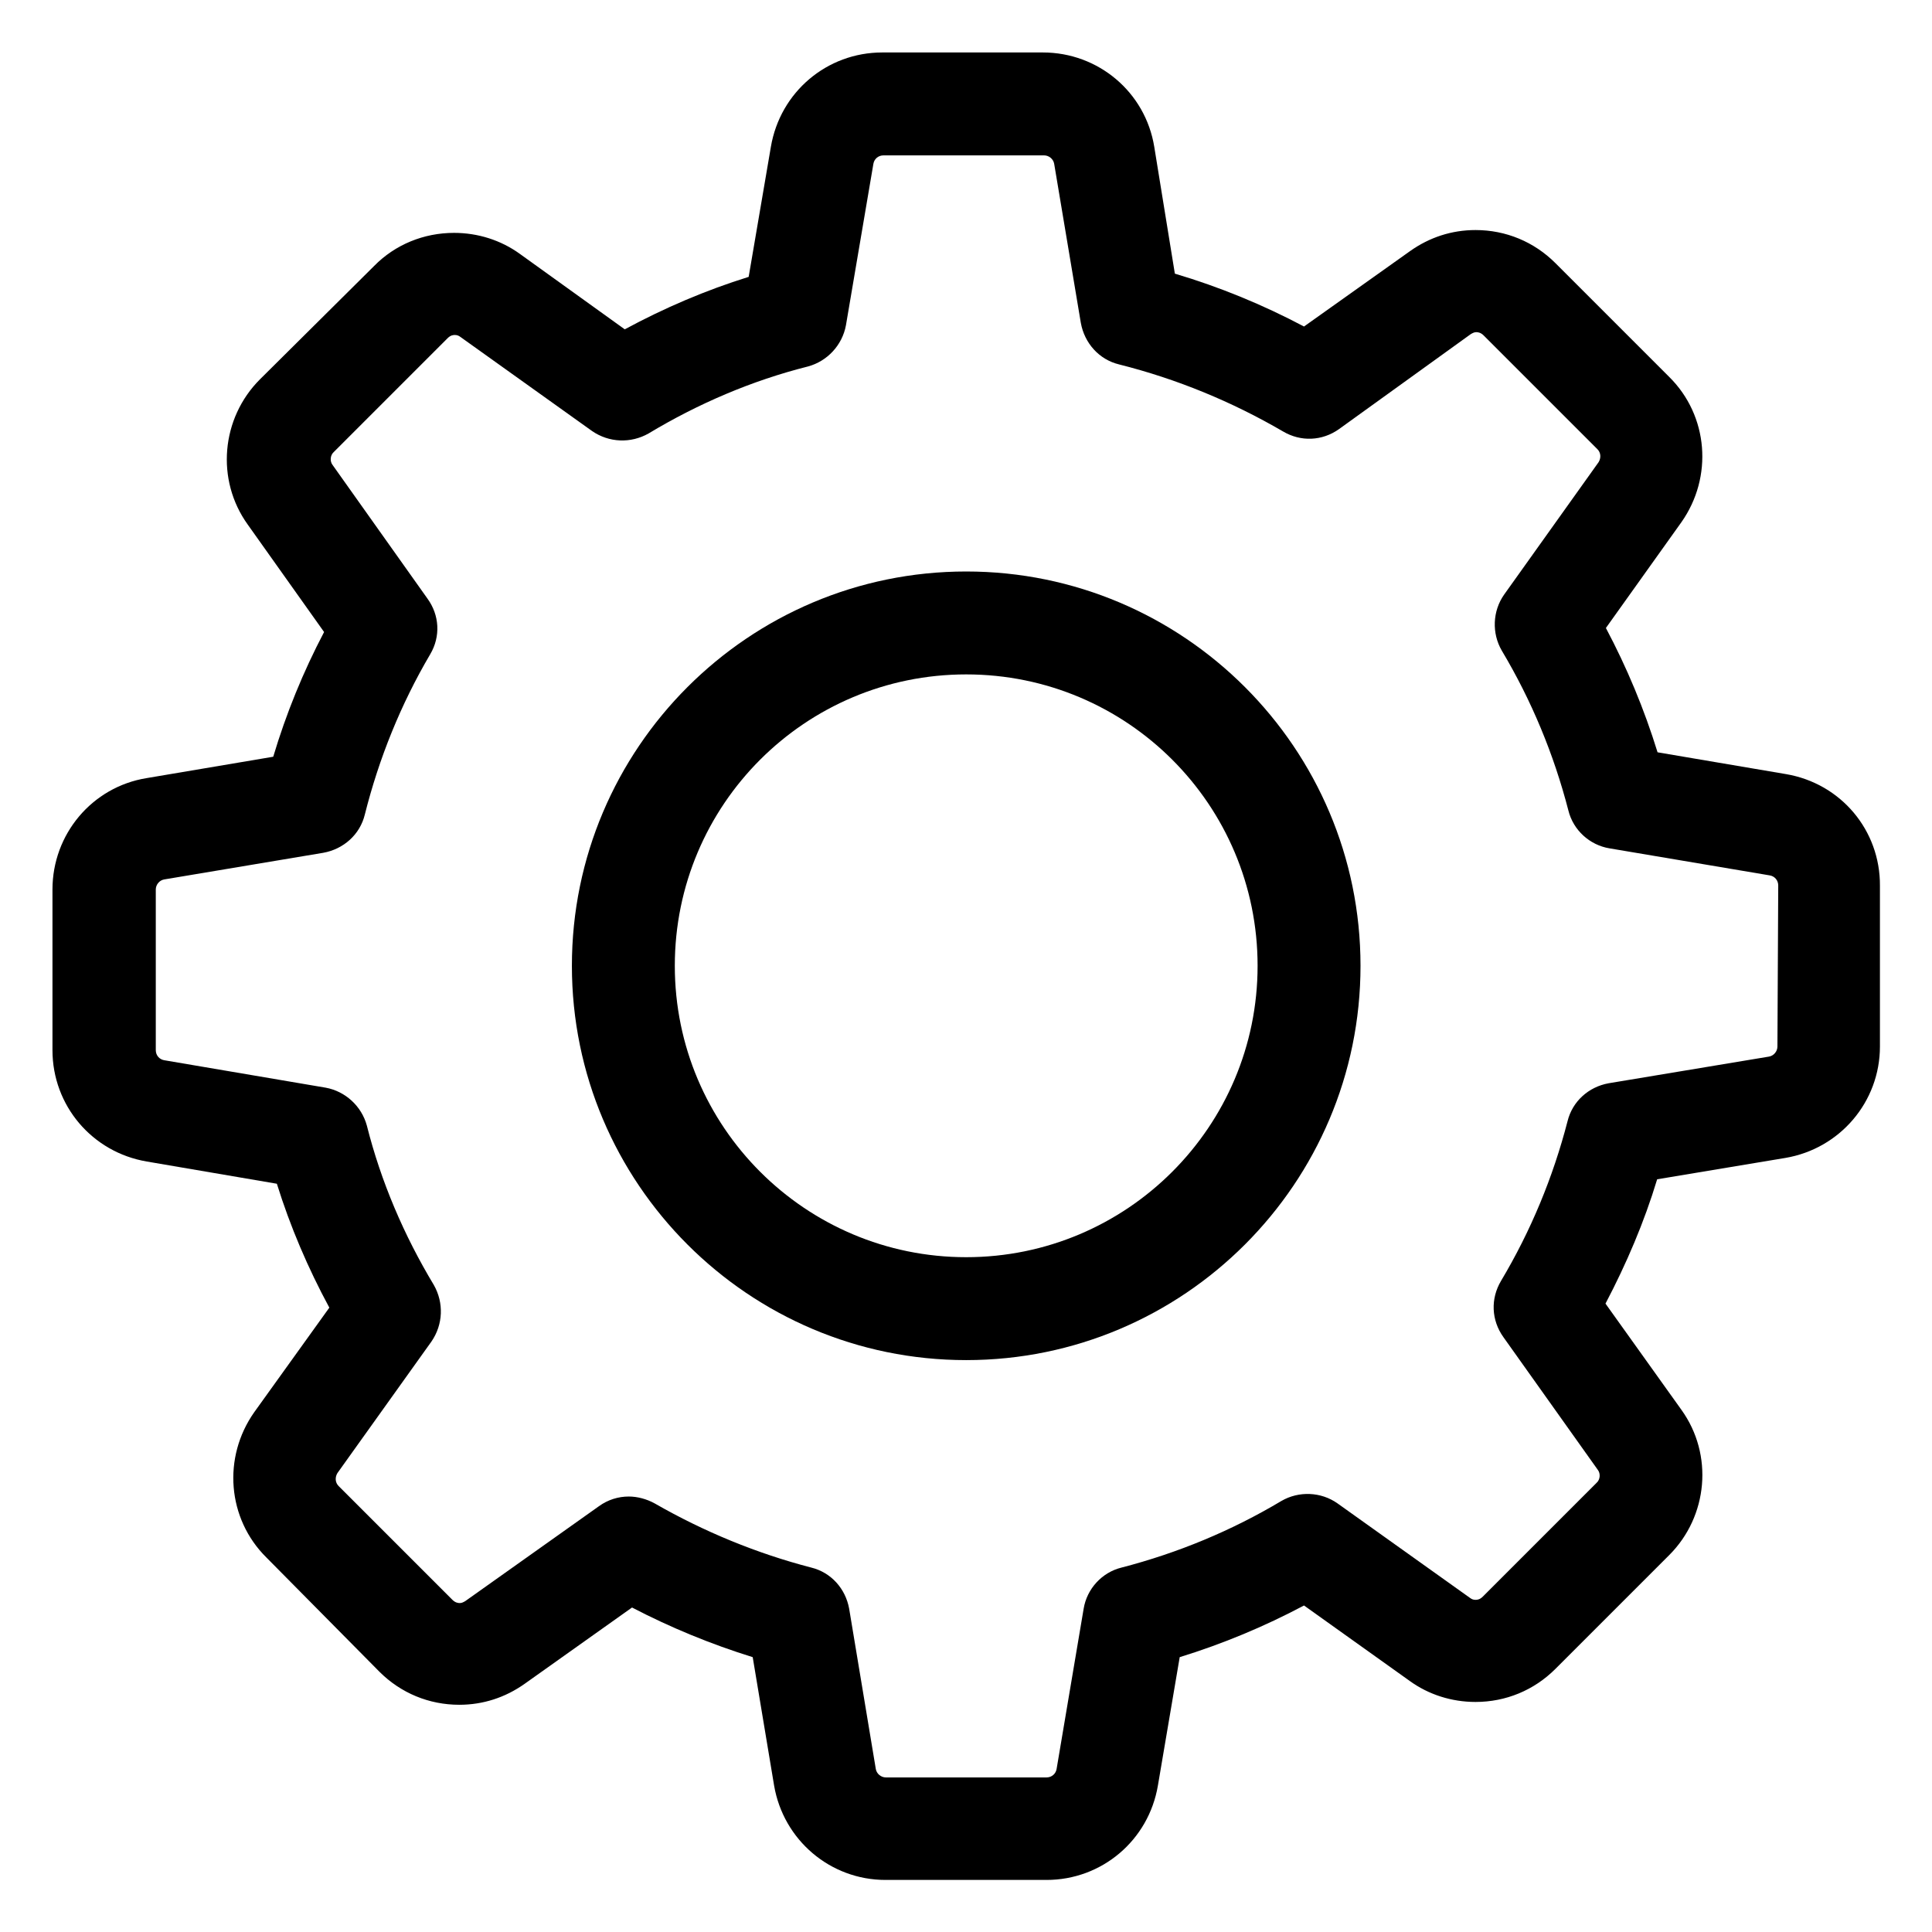
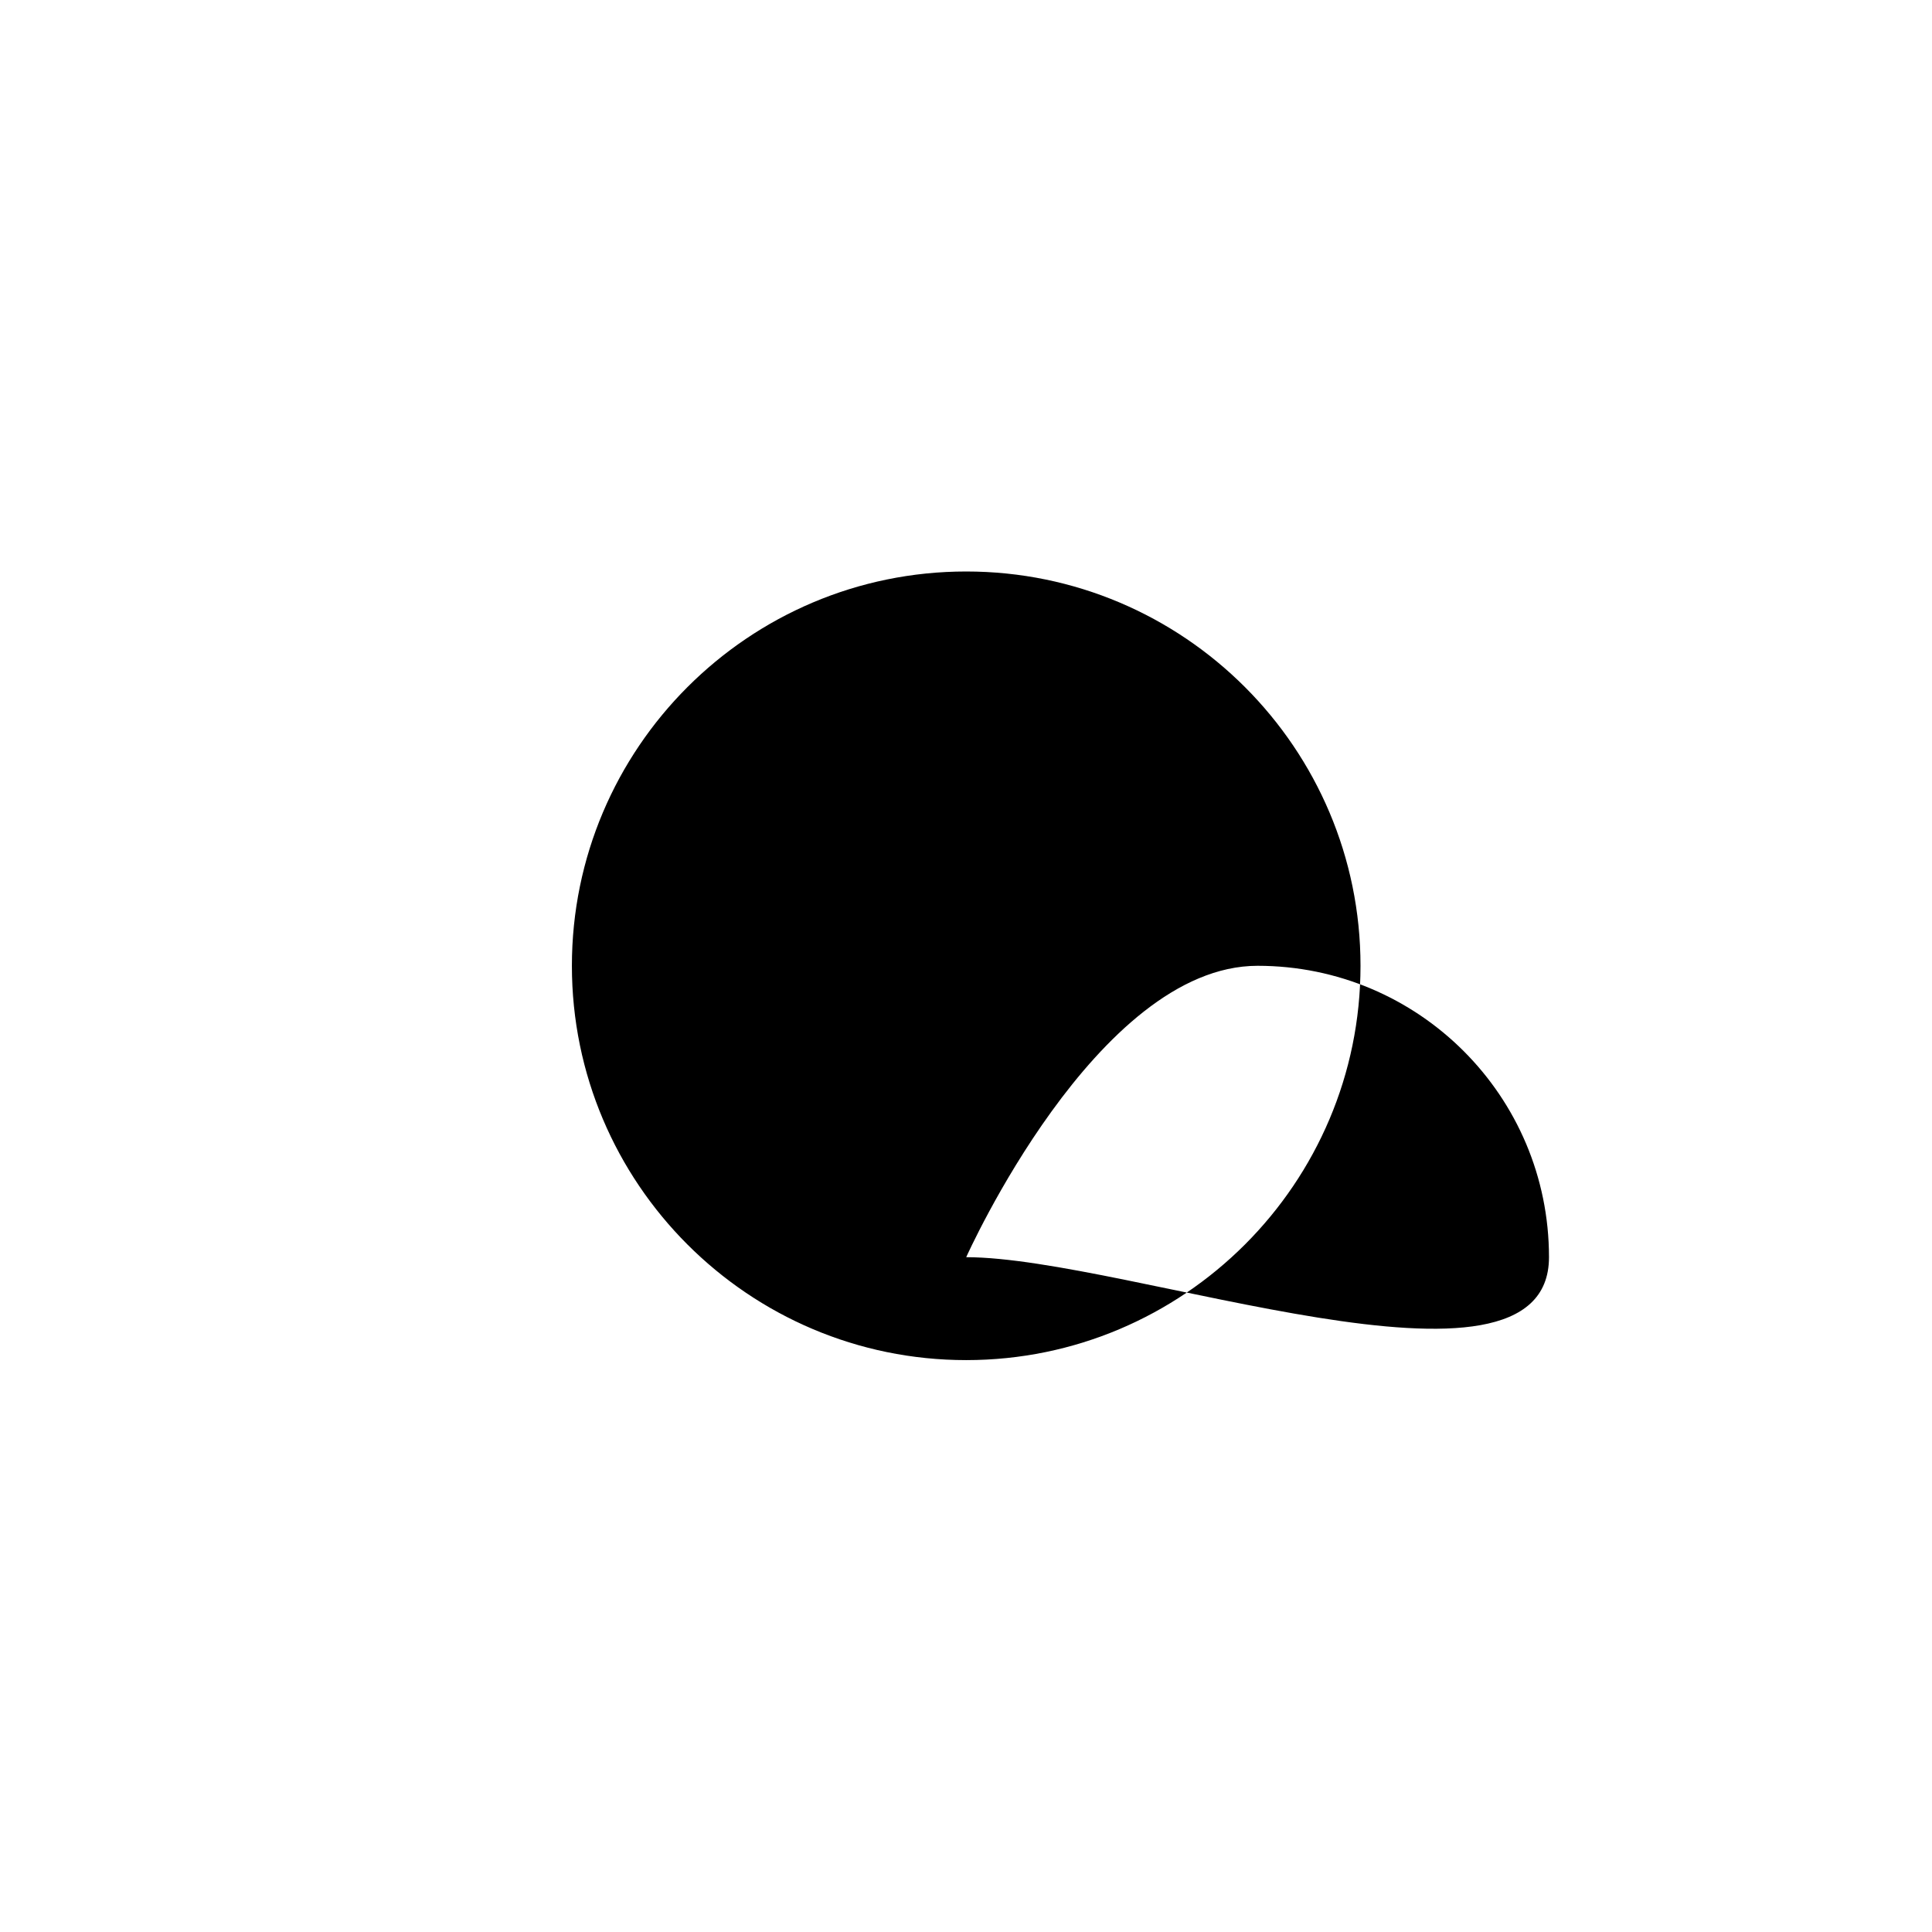
<svg xmlns="http://www.w3.org/2000/svg" version="1.1" id="Capa_1" x="0px" y="0px" viewBox="0 0 478.7 478.7" style="enable-background:new 0 0 478.7 478.7;" xml:space="preserve">
  <g>
    <g>
-       <path d="M442.5,191.8l-31.8-5.4c-3.3-10.7-7.6-21-12.8-30.8l18.7-26.2c7.9-11.2,6.7-26.4-3-36l-28.2-28.2    c-5.3-5.3-12.3-8.2-19.8-8.2c-5.9,0-11.4,1.8-16.2,5.2l-26.3,18.7c-10.2-5.4-20.9-9.8-32-13.1L286,36.4    C283.8,22.8,272.1,13,258.4,13h-39.8c-13.7,0-25.3,9.8-27.6,23.4l-5.5,32.2c-10.6,3.3-20.9,7.7-30.7,13l-26-18.7    c-4.7-3.4-10.4-5.2-16.3-5.2c-7.5,0-14.6,2.9-19.8,8.2L64.4,94c-9.6,9.6-11,24.9-3,36l18.9,26.6c-5.2,9.9-9.4,20.2-12.6,30.9    l-31.4,5.3C22.8,195,13,206.7,13,220.4v39.8c0,13.7,9.8,25.3,23.4,27.6l32.2,5.5c3.3,10.6,7.7,20.9,13,30.7l-18.6,25.9    c-7.9,11.2-6.7,26.4,3,36L94,414.2c5.3,5.3,12.3,8.2,19.8,8.2c5.9,0,11.4-1.8,16.2-5.2l26.6-18.9c9.6,5,19.6,9.1,29.9,12.3    l5.3,31.8c2.3,13.5,13.9,23.4,27.6,23.4h39.9c13.7,0,25.3-9.8,27.6-23.4l5.4-31.8c10.7-3.3,21-7.6,30.8-12.8l26.2,18.7    c4.7,3.4,10.4,5.2,16.3,5.2l0,0c7.5,0,14.5-2.9,19.8-8.2l28.2-28.2c9.6-9.6,11-24.9,3-36L397.8,323c5.2-9.9,9.6-20.2,12.8-30.8    l31.8-5.3c13.5-2.3,23.4-13.9,23.4-27.6v-39.8C465.9,205.7,456.1,194.1,442.5,191.8z M440.4,259.3c0,1.2-0.9,2.3-2.1,2.5    l-39.7,6.6c-5,0.9-9,4.5-10.2,9.4c-3.6,13.9-9.1,27.2-16.5,39.6c-2.6,4.4-2.4,9.7,0.6,13.9l23.4,32.9c0.7,0.9,0.6,2.4-0.3,3.2    l-28.2,28.2c-0.7,0.7-1.3,0.8-1.8,0.8c-0.6,0-1-0.2-1.4-0.5l-32.8-23.4c-4.1-2.9-9.6-3.1-13.9-0.6c-12.4,7.4-25.7,12.9-39.6,16.5    c-4.9,1.2-8.6,5.3-9.4,10.2l-6.7,39.7c-0.2,1.2-1.2,2.1-2.5,2.1h-39.8c-1.2,0-2.3-0.9-2.5-2.1l-6.6-39.7c-0.9-5-4.5-9-9.4-10.2    c-13.5-3.5-26.6-8.9-38.8-15.9c-2-1.1-4.3-1.7-6.4-1.7c-2.6,0-5.2,0.8-7.4,2.4l-33.1,23.5c-0.5,0.3-0.9,0.5-1.4,0.5    c-0.4,0-1.1-0.1-1.8-0.8l-28.2-28.2c-0.9-0.9-0.9-2.2-0.3-3.2l23.3-32.6c2.9-4.2,3.1-9.6,0.6-14c-7.4-12.3-13.1-25.6-16.6-39.5    c-1.3-4.8-5.3-8.5-10.2-9.4l-40-6.8c-1.2-0.2-2.1-1.2-2.1-2.5v-39.8c0-1.2,0.9-2.3,2.1-2.5l39.4-6.6c5-0.9,9.1-4.5,10.3-9.5    c3.5-13.9,8.9-27.3,16.2-39.7c2.6-4.4,2.3-9.7-0.7-13.8l-23.5-33.1c-0.7-0.9-0.6-2.4,0.3-3.2l28.2-28.2c0.7-0.7,1.3-0.8,1.8-0.8    c0.6,0,1,0.2,1.4,0.5l32.6,23.3c4.2,2.9,9.6,3.1,14,0.6c12.3-7.4,25.6-13.1,39.5-16.6c4.8-1.3,8.5-5.3,9.4-10.2l6.8-40    c0.2-1.2,1.2-2.1,2.5-2.1h39.8c1.2,0,2.3,0.9,2.5,2.1l6.6,39.4c0.9,5,4.5,9.1,9.5,10.3c14.3,3.6,27.9,9.2,40.6,16.6    c4.4,2.6,9.7,2.4,13.9-0.6l32.6-23.5c0.5-0.3,0.9-0.5,1.4-0.5c0.4,0,1.1,0.1,1.8,0.8l28.2,28.2c0.9,0.9,0.9,2.2,0.3,3.2    l-23.4,32.8c-2.9,4.1-3.1,9.6-0.6,13.9c7.4,12.4,12.9,25.7,16.5,39.6c1.2,4.9,5.3,8.6,10.2,9.4l39.7,6.7c1.2,0.2,2.1,1.2,2.1,2.5    L440.4,259.3L440.4,259.3z" />
-       <path d="M239.4,141.6c-53.9,0-97.7,43.8-97.7,97.7s43.8,97.7,97.7,97.7s97.7-43.8,97.7-97.7S293.3,141.6,239.4,141.6z     M239.4,311.5c-39.8,0-72.2-32.3-72.2-72.2s32.3-72.2,72.2-72.2s72.2,32.3,72.2,72.2S279.2,311.5,239.4,311.5z" />
+       <path d="M239.4,141.6c-53.9,0-97.7,43.8-97.7,97.7s43.8,97.7,97.7,97.7s97.7-43.8,97.7-97.7S293.3,141.6,239.4,141.6z     M239.4,311.5s32.3-72.2,72.2-72.2s72.2,32.3,72.2,72.2S279.2,311.5,239.4,311.5z" />
    </g>
  </g>
</svg>